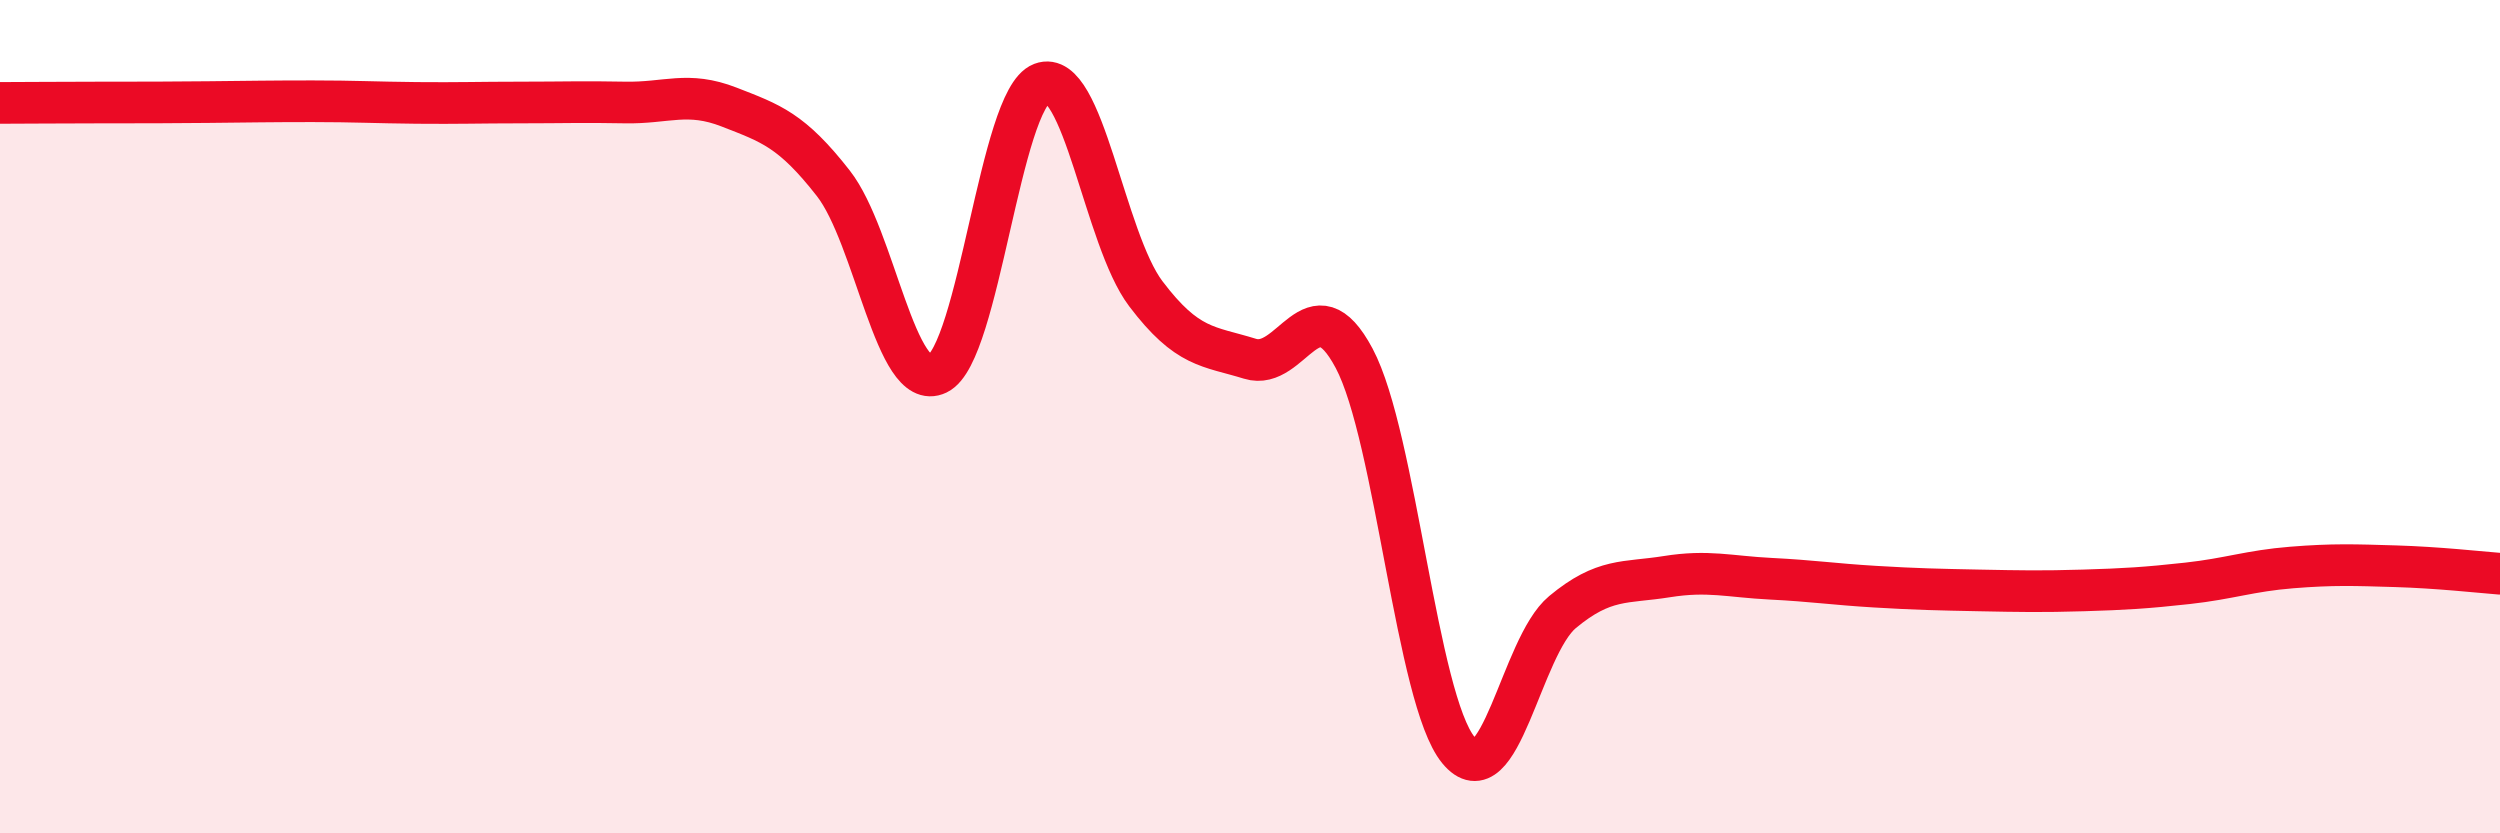
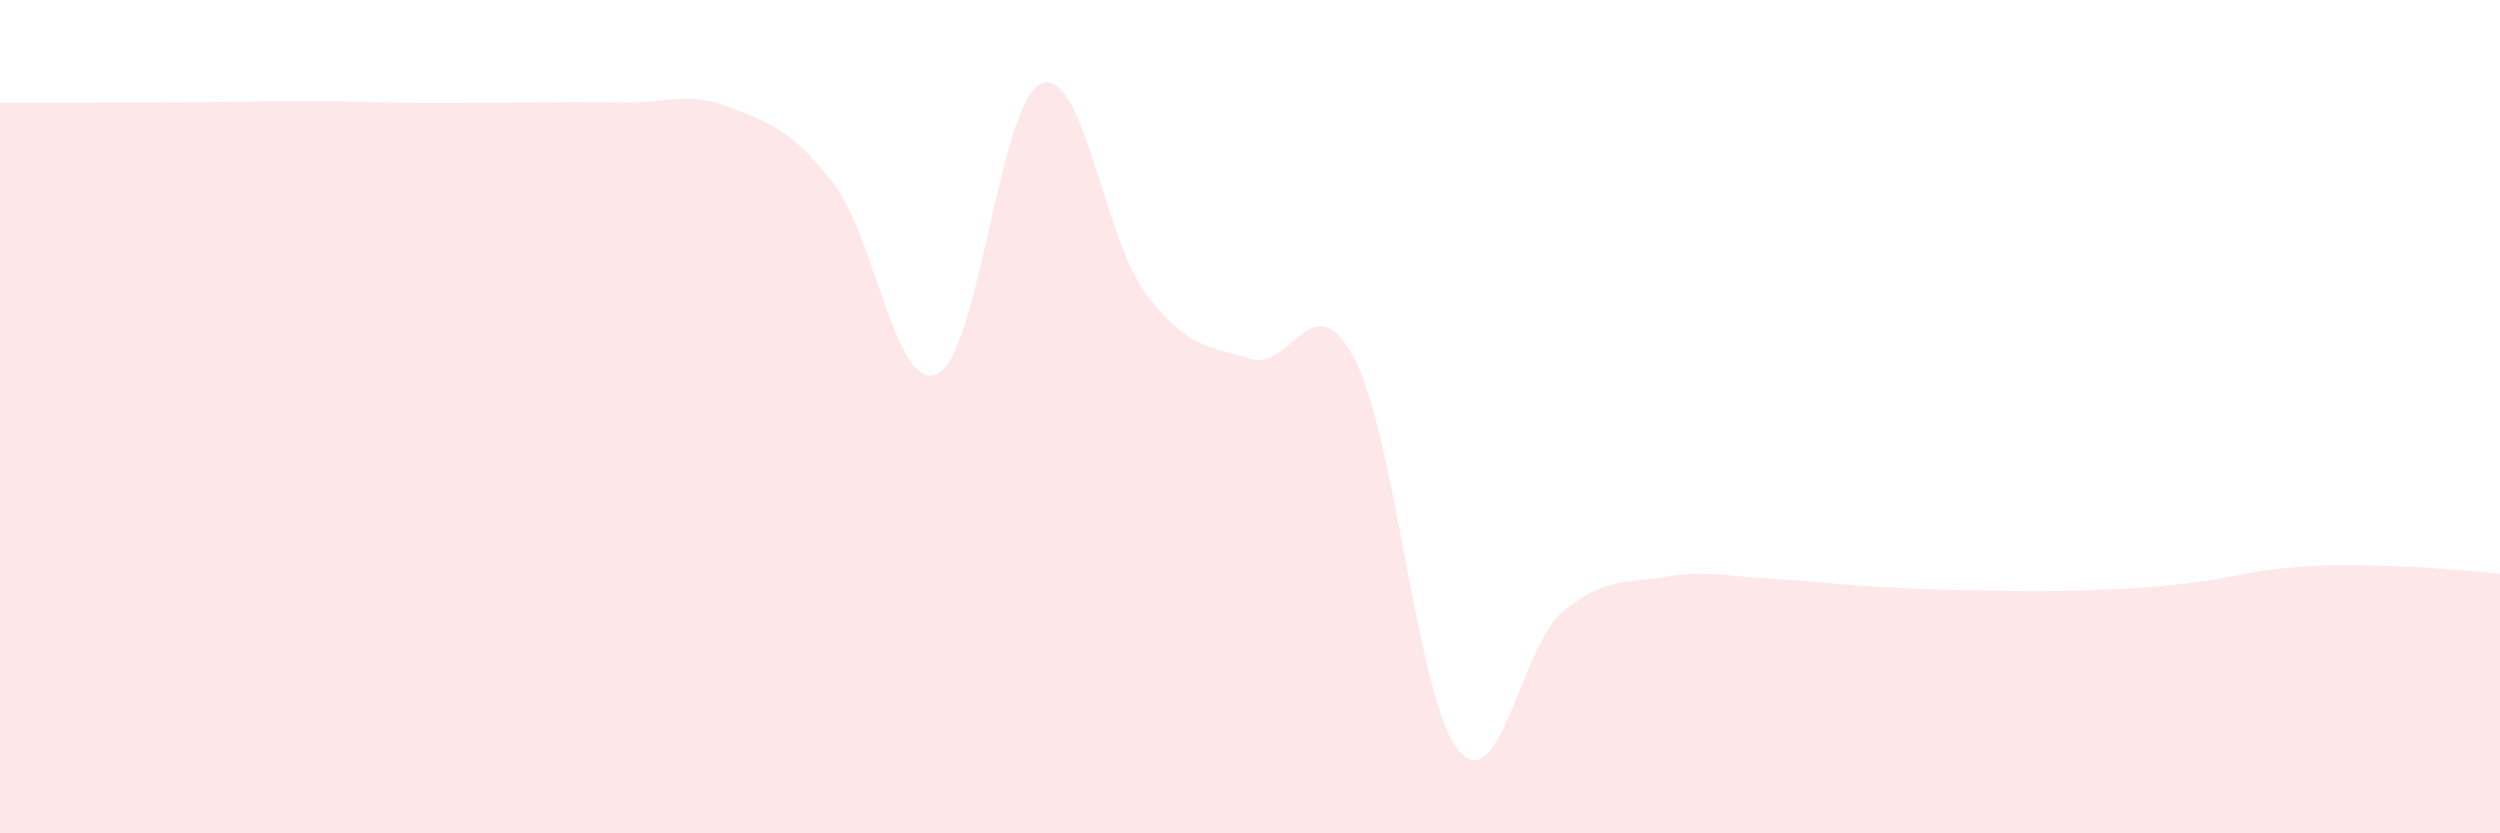
<svg xmlns="http://www.w3.org/2000/svg" width="60" height="20" viewBox="0 0 60 20">
  <path d="M 0,2.47 C 0.5,2.47 1.5,2.46 2.5,2.46 C 3.5,2.46 4,2.46 5,2.45 C 6,2.44 6.5,2.43 7.5,2.43 C 8.5,2.43 9,2.46 10,2.47 C 11,2.48 11.5,2.46 12.5,2.46 C 13.5,2.46 14,2.44 15,2.46 C 16,2.48 16.5,2.18 17.5,2.57 C 18.5,2.96 19,3.12 20,4.4 C 21,5.68 21.5,9.45 22.5,8.97 C 23.5,8.49 24,2.38 25,2 C 26,1.62 26.5,5.73 27.5,7.05 C 28.5,8.37 29,8.3 30,8.61 C 31,8.92 31.5,6.72 32.5,8.6 C 33.5,10.48 34,16.78 35,18 C 36,19.22 36.5,15.52 37.5,14.69 C 38.5,13.86 39,14 40,13.84 C 41,13.68 41.5,13.84 42.5,13.89 C 43.5,13.94 44,14.02 45,14.08 C 46,14.14 46.5,14.15 47.5,14.17 C 48.5,14.19 49,14.2 50,14.17 C 51,14.14 51.5,14.11 52.5,14 C 53.5,13.89 54,13.7 55,13.62 C 56,13.54 56.5,13.56 57.5,13.59 C 58.5,13.62 59.5,13.73 60,13.77L60 20L0 20Z" fill="#EB0A25" opacity="0.1" stroke-linecap="round" stroke-linejoin="round" />
-   <path d="M 0,2.47 C 0.5,2.47 1.5,2.46 2.5,2.46 C 3.5,2.46 4,2.46 5,2.45 C 6,2.44 6.5,2.43 7.5,2.43 C 8.5,2.43 9,2.46 10,2.47 C 11,2.48 11.5,2.46 12.5,2.46 C 13.5,2.46 14,2.44 15,2.46 C 16,2.48 16.5,2.18 17.5,2.57 C 18.5,2.96 19,3.12 20,4.4 C 21,5.68 21.5,9.45 22.5,8.97 C 23.5,8.49 24,2.38 25,2 C 26,1.62 26.5,5.73 27.5,7.05 C 28.5,8.37 29,8.3 30,8.61 C 31,8.92 31.5,6.72 32.5,8.6 C 33.5,10.48 34,16.78 35,18 C 36,19.22 36.5,15.52 37.5,14.69 C 38.5,13.86 39,14 40,13.84 C 41,13.68 41.5,13.84 42.5,13.89 C 43.5,13.94 44,14.02 45,14.08 C 46,14.14 46.5,14.15 47.5,14.17 C 48.5,14.19 49,14.2 50,14.17 C 51,14.14 51.5,14.11 52.5,14 C 53.5,13.89 54,13.7 55,13.62 C 56,13.54 56.5,13.56 57.5,13.59 C 58.5,13.62 59.5,13.73 60,13.77" stroke="#EB0A25" stroke-width="1" fill="none" stroke-linecap="round" stroke-linejoin="round" />
</svg>